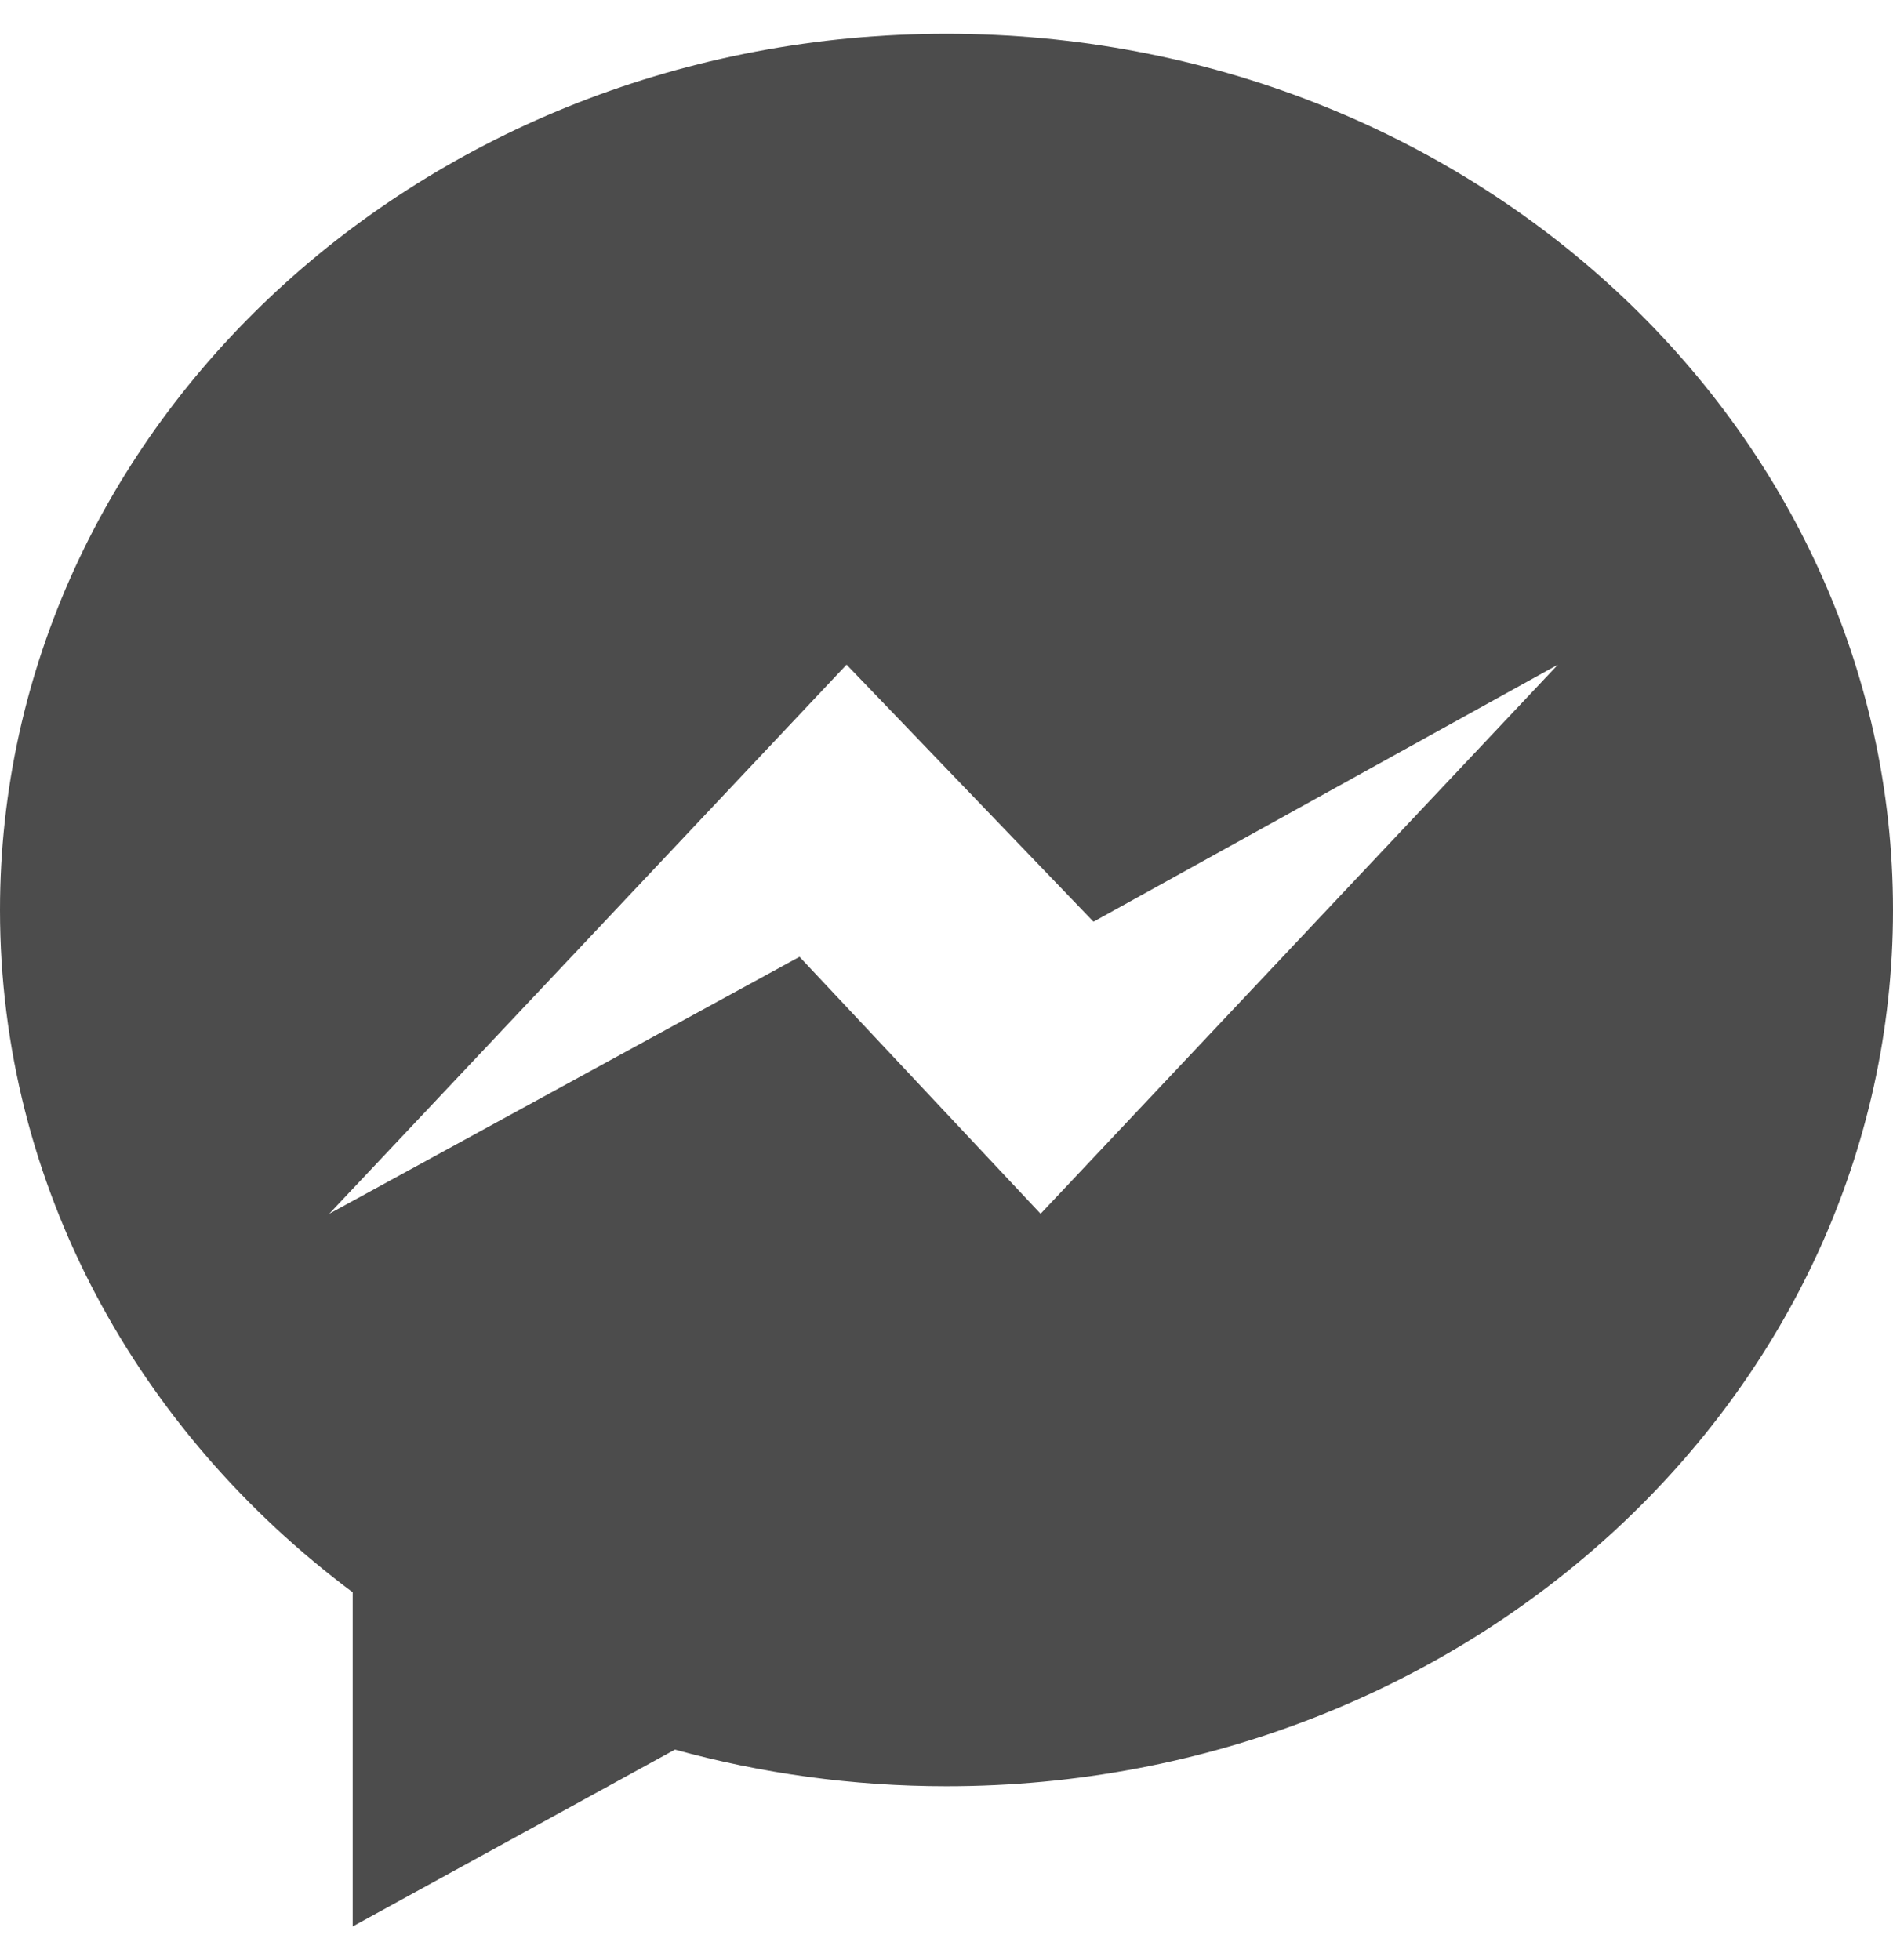
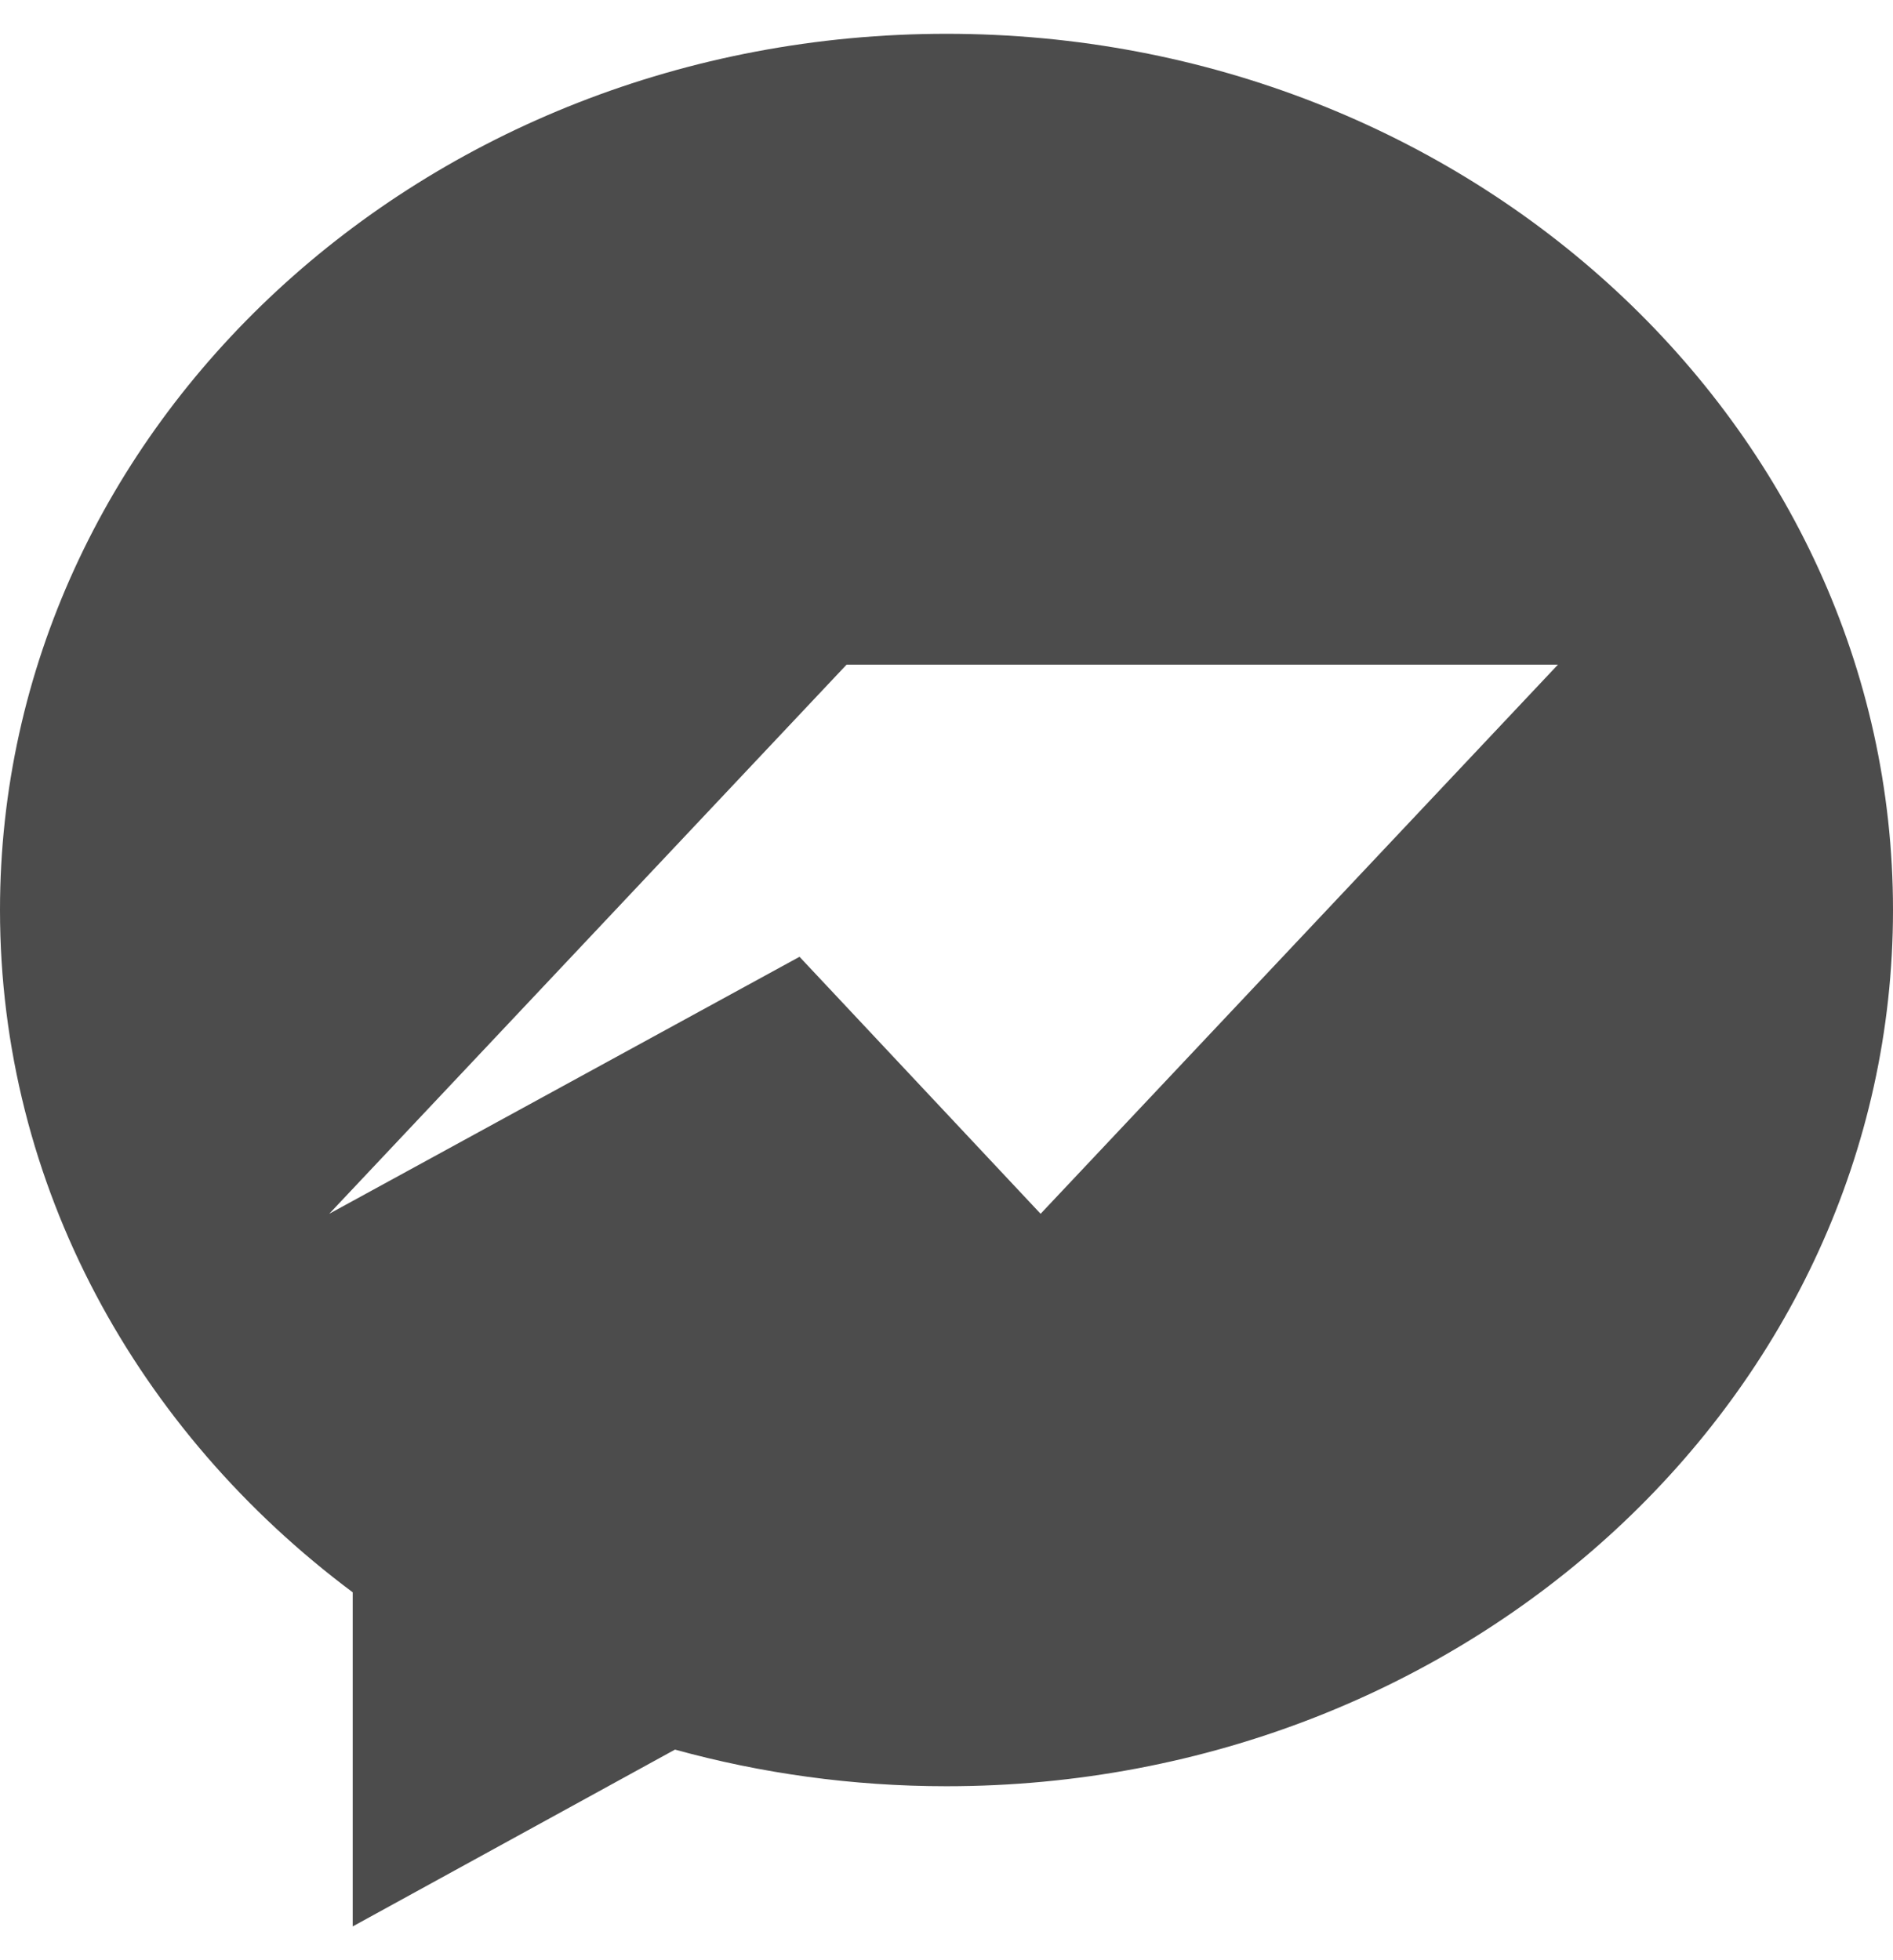
<svg xmlns="http://www.w3.org/2000/svg" width="28px" height="29px" viewBox="0 0 28 29" version="1.1">
  <title>iconmonstr-facebook-messenger-1</title>
  <desc>Created with Sketch.</desc>
  <g id="Page-1" stroke="none" stroke-width="1" fill="none" fill-rule="evenodd" opacity="0.7">
    <g id="Article_vip" transform="translate(-1324, -1123)" fill="#000000">
      <g id="iconmonstr-facebook-messenger-1" transform="translate(1324, 1123.5)">
-         <path d="M14,5.92118946e-16 C6.269,5.92118946e-16 0,5.804 0,12.963 C0,17.043 2.036,20.681 5.217,23.057 L5.217,28 L9.984,25.384 C11.256,25.735 12.605,25.926 14,25.926 C21.732,25.926 28,20.123 28,12.963 C28,5.804 21.732,-3.55271368e-15 14,5.92118946e-16 Z M15.392,17.457 L11.826,13.655 L4.87,17.457 L12.522,9.333 L16.174,13.136 L23.044,9.333 L15.392,17.457 Z" id="Shape" />
+         <path d="M14,5.92118946e-16 C6.269,5.92118946e-16 0,5.804 0,12.963 C0,17.043 2.036,20.681 5.217,23.057 L5.217,28 L9.984,25.384 C11.256,25.735 12.605,25.926 14,25.926 C21.732,25.926 28,20.123 28,12.963 C28,5.804 21.732,-3.55271368e-15 14,5.92118946e-16 Z M15.392,17.457 L11.826,13.655 L4.87,17.457 L12.522,9.333 L23.044,9.333 L15.392,17.457 Z" id="Shape" />
      </g>
    </g>
  </g>
</svg>